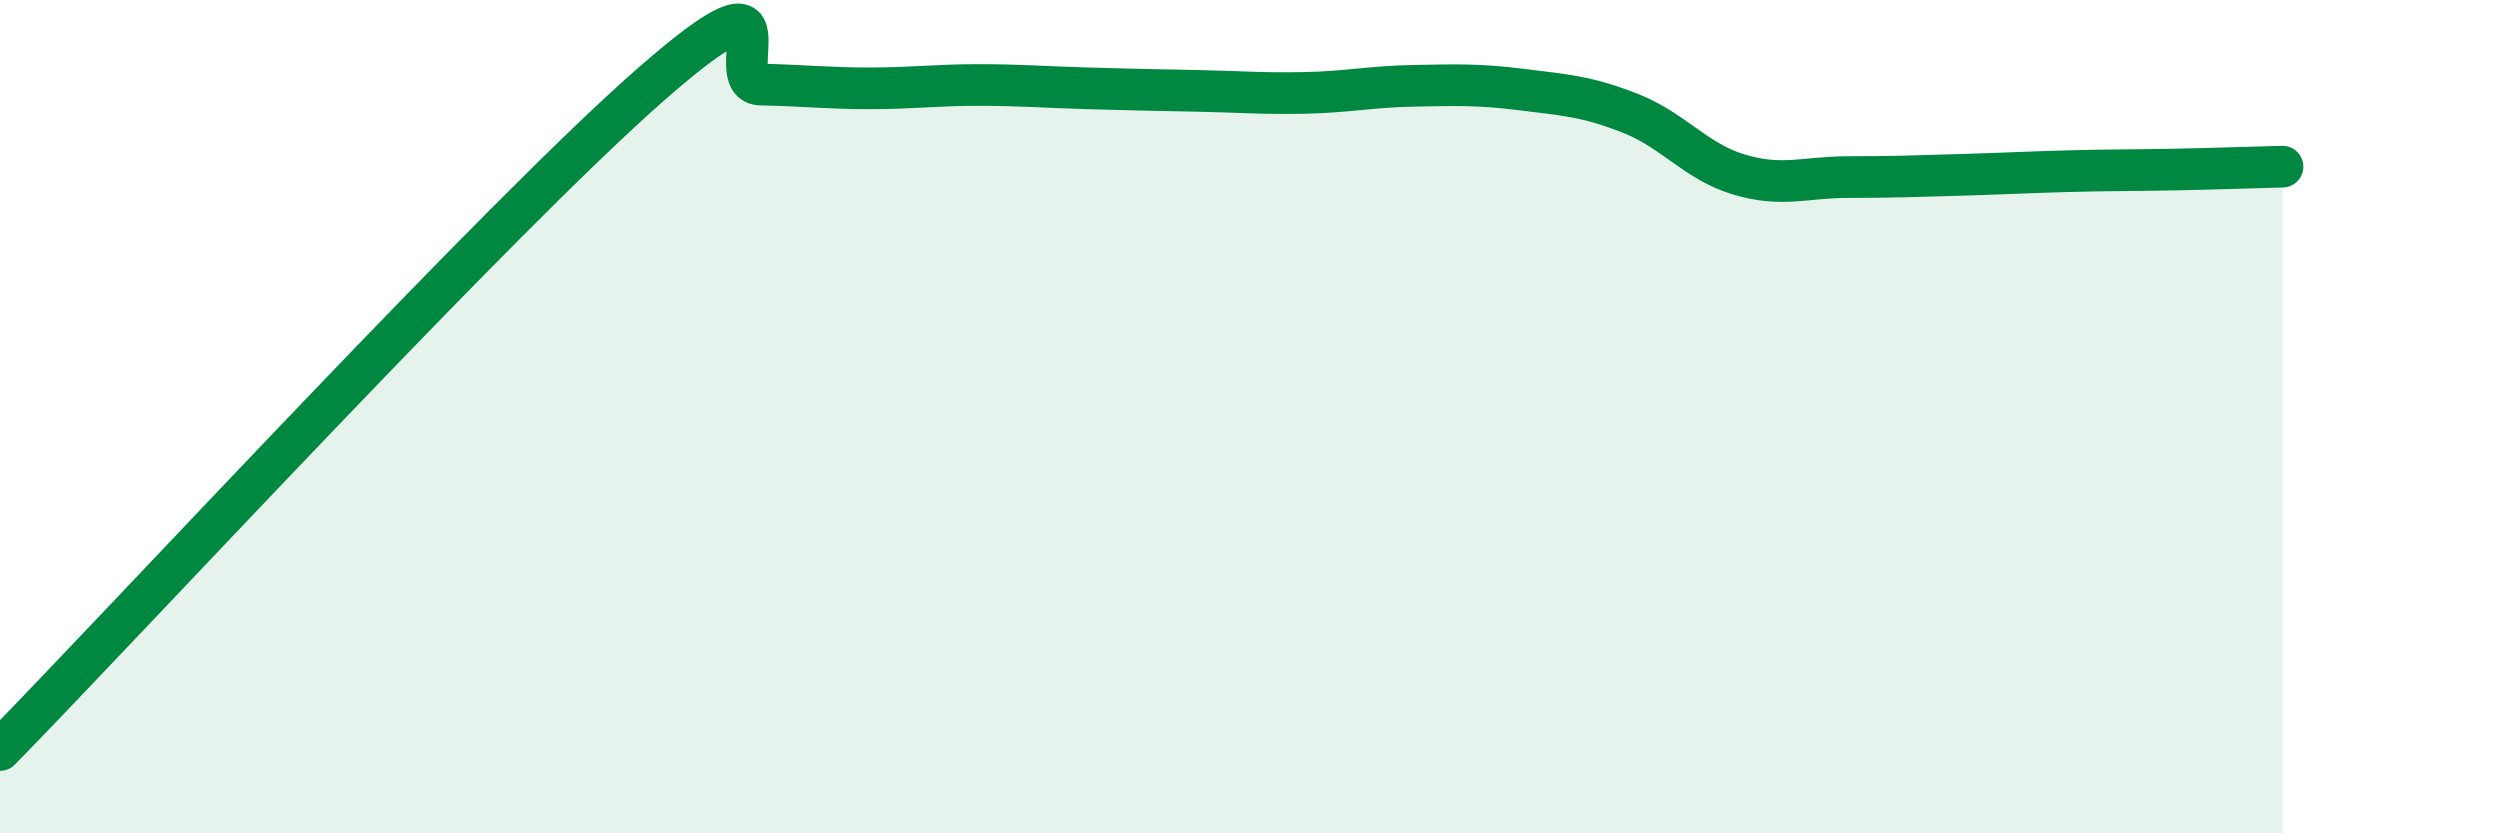
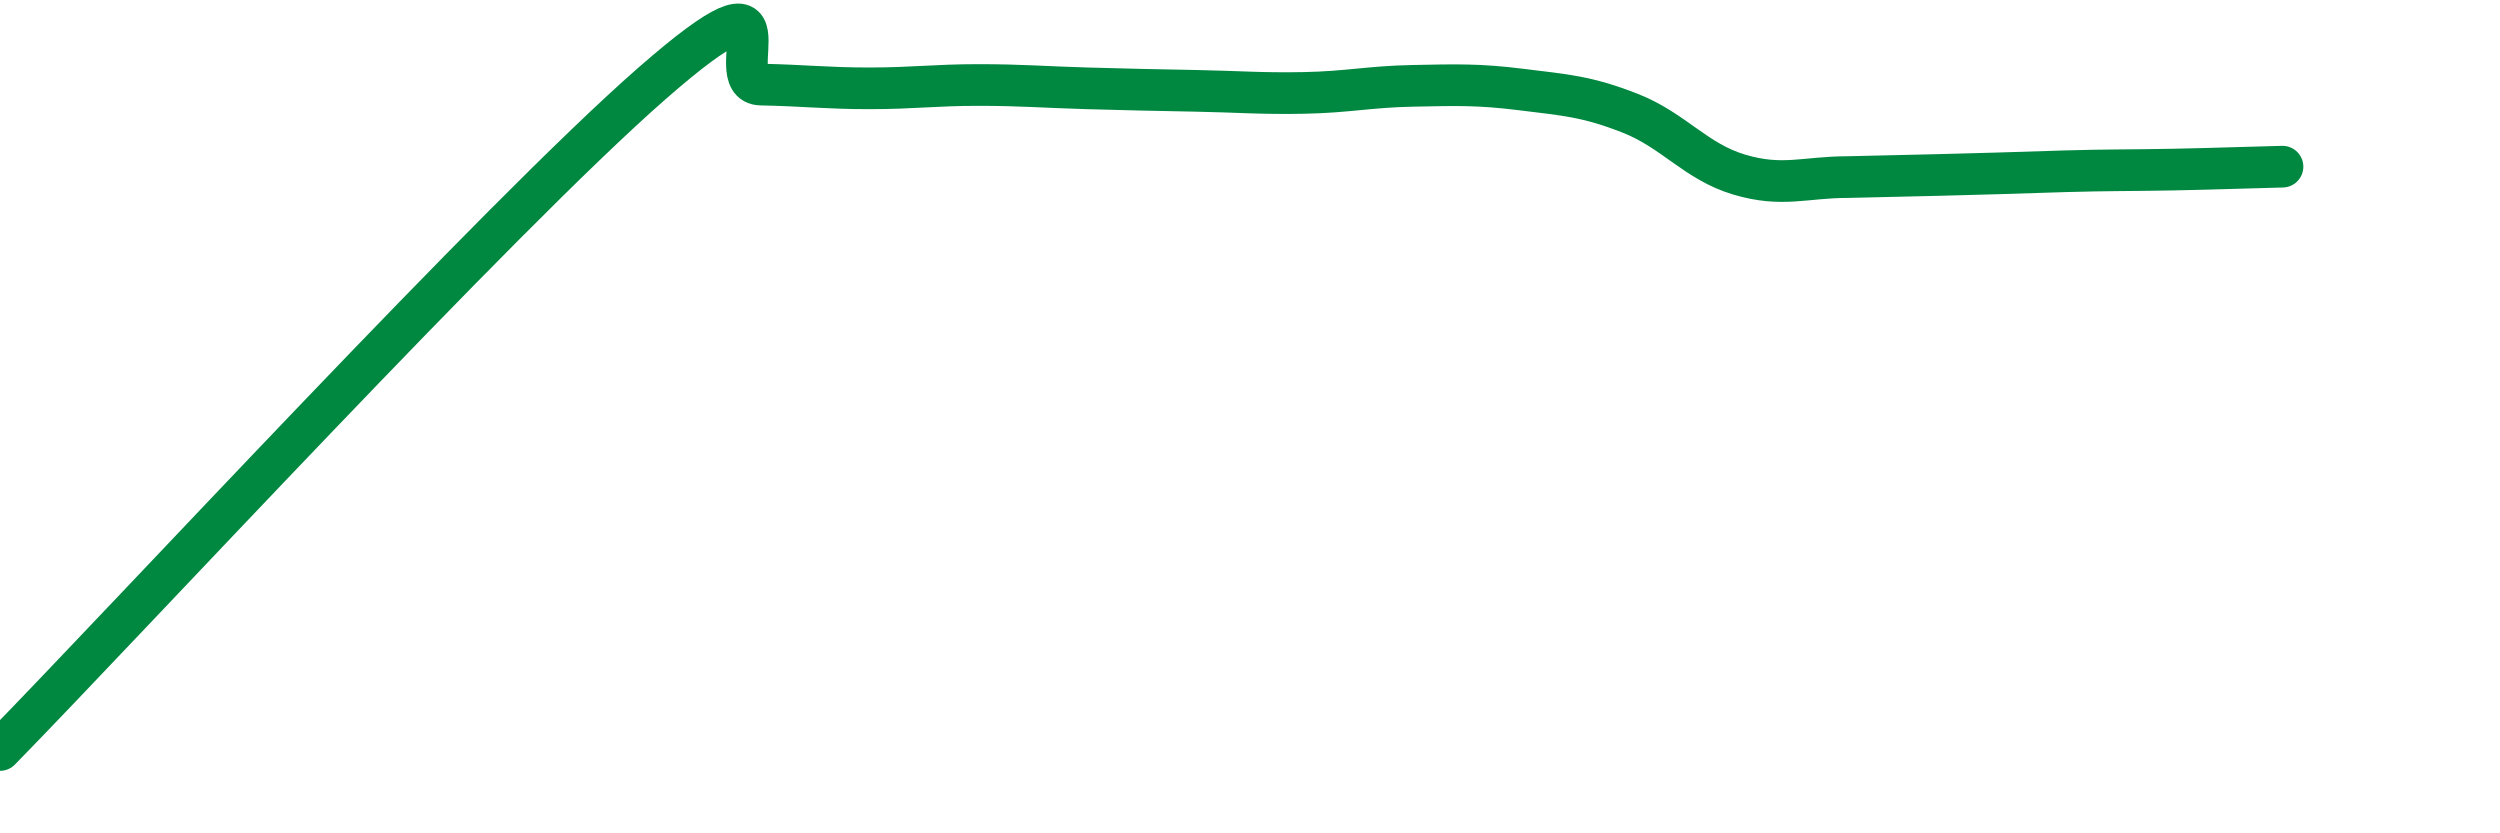
<svg xmlns="http://www.w3.org/2000/svg" width="60" height="20" viewBox="0 0 60 20">
-   <path d="M 0,18 C 3.13,14.8 12,5.19 15.65,2 C 19.3,-1.19 17.22,2.01 18.26,2.03 C 19.3,2.05 19.83,2.12 20.87,2.12 C 21.91,2.12 22.44,2.04 23.48,2.04 C 24.52,2.04 25.05,2.09 26.09,2.12 C 27.13,2.15 27.66,2.16 28.7,2.18 C 29.74,2.2 30.26,2.25 31.3,2.23 C 32.34,2.21 32.87,2.08 33.91,2.06 C 34.95,2.04 35.48,2.02 36.52,2.15 C 37.56,2.28 38.09,2.31 39.13,2.72 C 40.17,3.13 40.7,3.88 41.74,4.19 C 42.78,4.5 43.31,4.25 44.35,4.25 C 45.39,4.25 45.92,4.23 46.96,4.2 C 48,4.17 48.53,4.14 49.57,4.11 C 50.61,4.08 51.13,4.09 52.17,4.07 C 53.21,4.05 54.26,4.01 54.78,4L54.78 20L0 20Z" fill="#008740" opacity="0.1" stroke-linecap="round" stroke-linejoin="round" />
-   <path d="M 0,18 C 3.13,14.8 12,5.19 15.65,2 C 19.3,-1.19 17.22,2.01 18.26,2.03 C 19.3,2.05 19.83,2.12 20.87,2.12 C 21.91,2.12 22.44,2.04 23.48,2.04 C 24.52,2.04 25.05,2.09 26.09,2.12 C 27.13,2.15 27.66,2.16 28.7,2.18 C 29.74,2.2 30.26,2.25 31.3,2.23 C 32.34,2.21 32.87,2.08 33.91,2.06 C 34.95,2.04 35.48,2.02 36.52,2.15 C 37.56,2.28 38.09,2.31 39.13,2.72 C 40.17,3.13 40.7,3.88 41.74,4.19 C 42.78,4.5 43.31,4.25 44.35,4.25 C 45.39,4.25 45.92,4.23 46.96,4.2 C 48,4.17 48.53,4.14 49.57,4.11 C 50.61,4.08 51.13,4.09 52.17,4.07 C 53.21,4.05 54.26,4.01 54.78,4" stroke="#008740" stroke-width="1" fill="none" stroke-linecap="round" stroke-linejoin="round" />
+   <path d="M 0,18 C 3.13,14.8 12,5.19 15.65,2 C 19.3,-1.19 17.22,2.01 18.26,2.03 C 19.3,2.05 19.83,2.12 20.87,2.12 C 21.91,2.12 22.44,2.04 23.48,2.04 C 24.52,2.04 25.05,2.09 26.09,2.12 C 27.13,2.15 27.66,2.16 28.7,2.18 C 29.74,2.2 30.26,2.25 31.3,2.23 C 32.34,2.21 32.87,2.08 33.91,2.06 C 34.95,2.04 35.48,2.02 36.52,2.15 C 37.56,2.28 38.09,2.31 39.13,2.72 C 40.17,3.13 40.7,3.88 41.74,4.19 C 42.78,4.5 43.31,4.25 44.35,4.25 C 48,4.17 48.53,4.14 49.57,4.11 C 50.61,4.08 51.13,4.09 52.17,4.07 C 53.21,4.05 54.26,4.01 54.78,4" stroke="#008740" stroke-width="1" fill="none" stroke-linecap="round" stroke-linejoin="round" />
</svg>